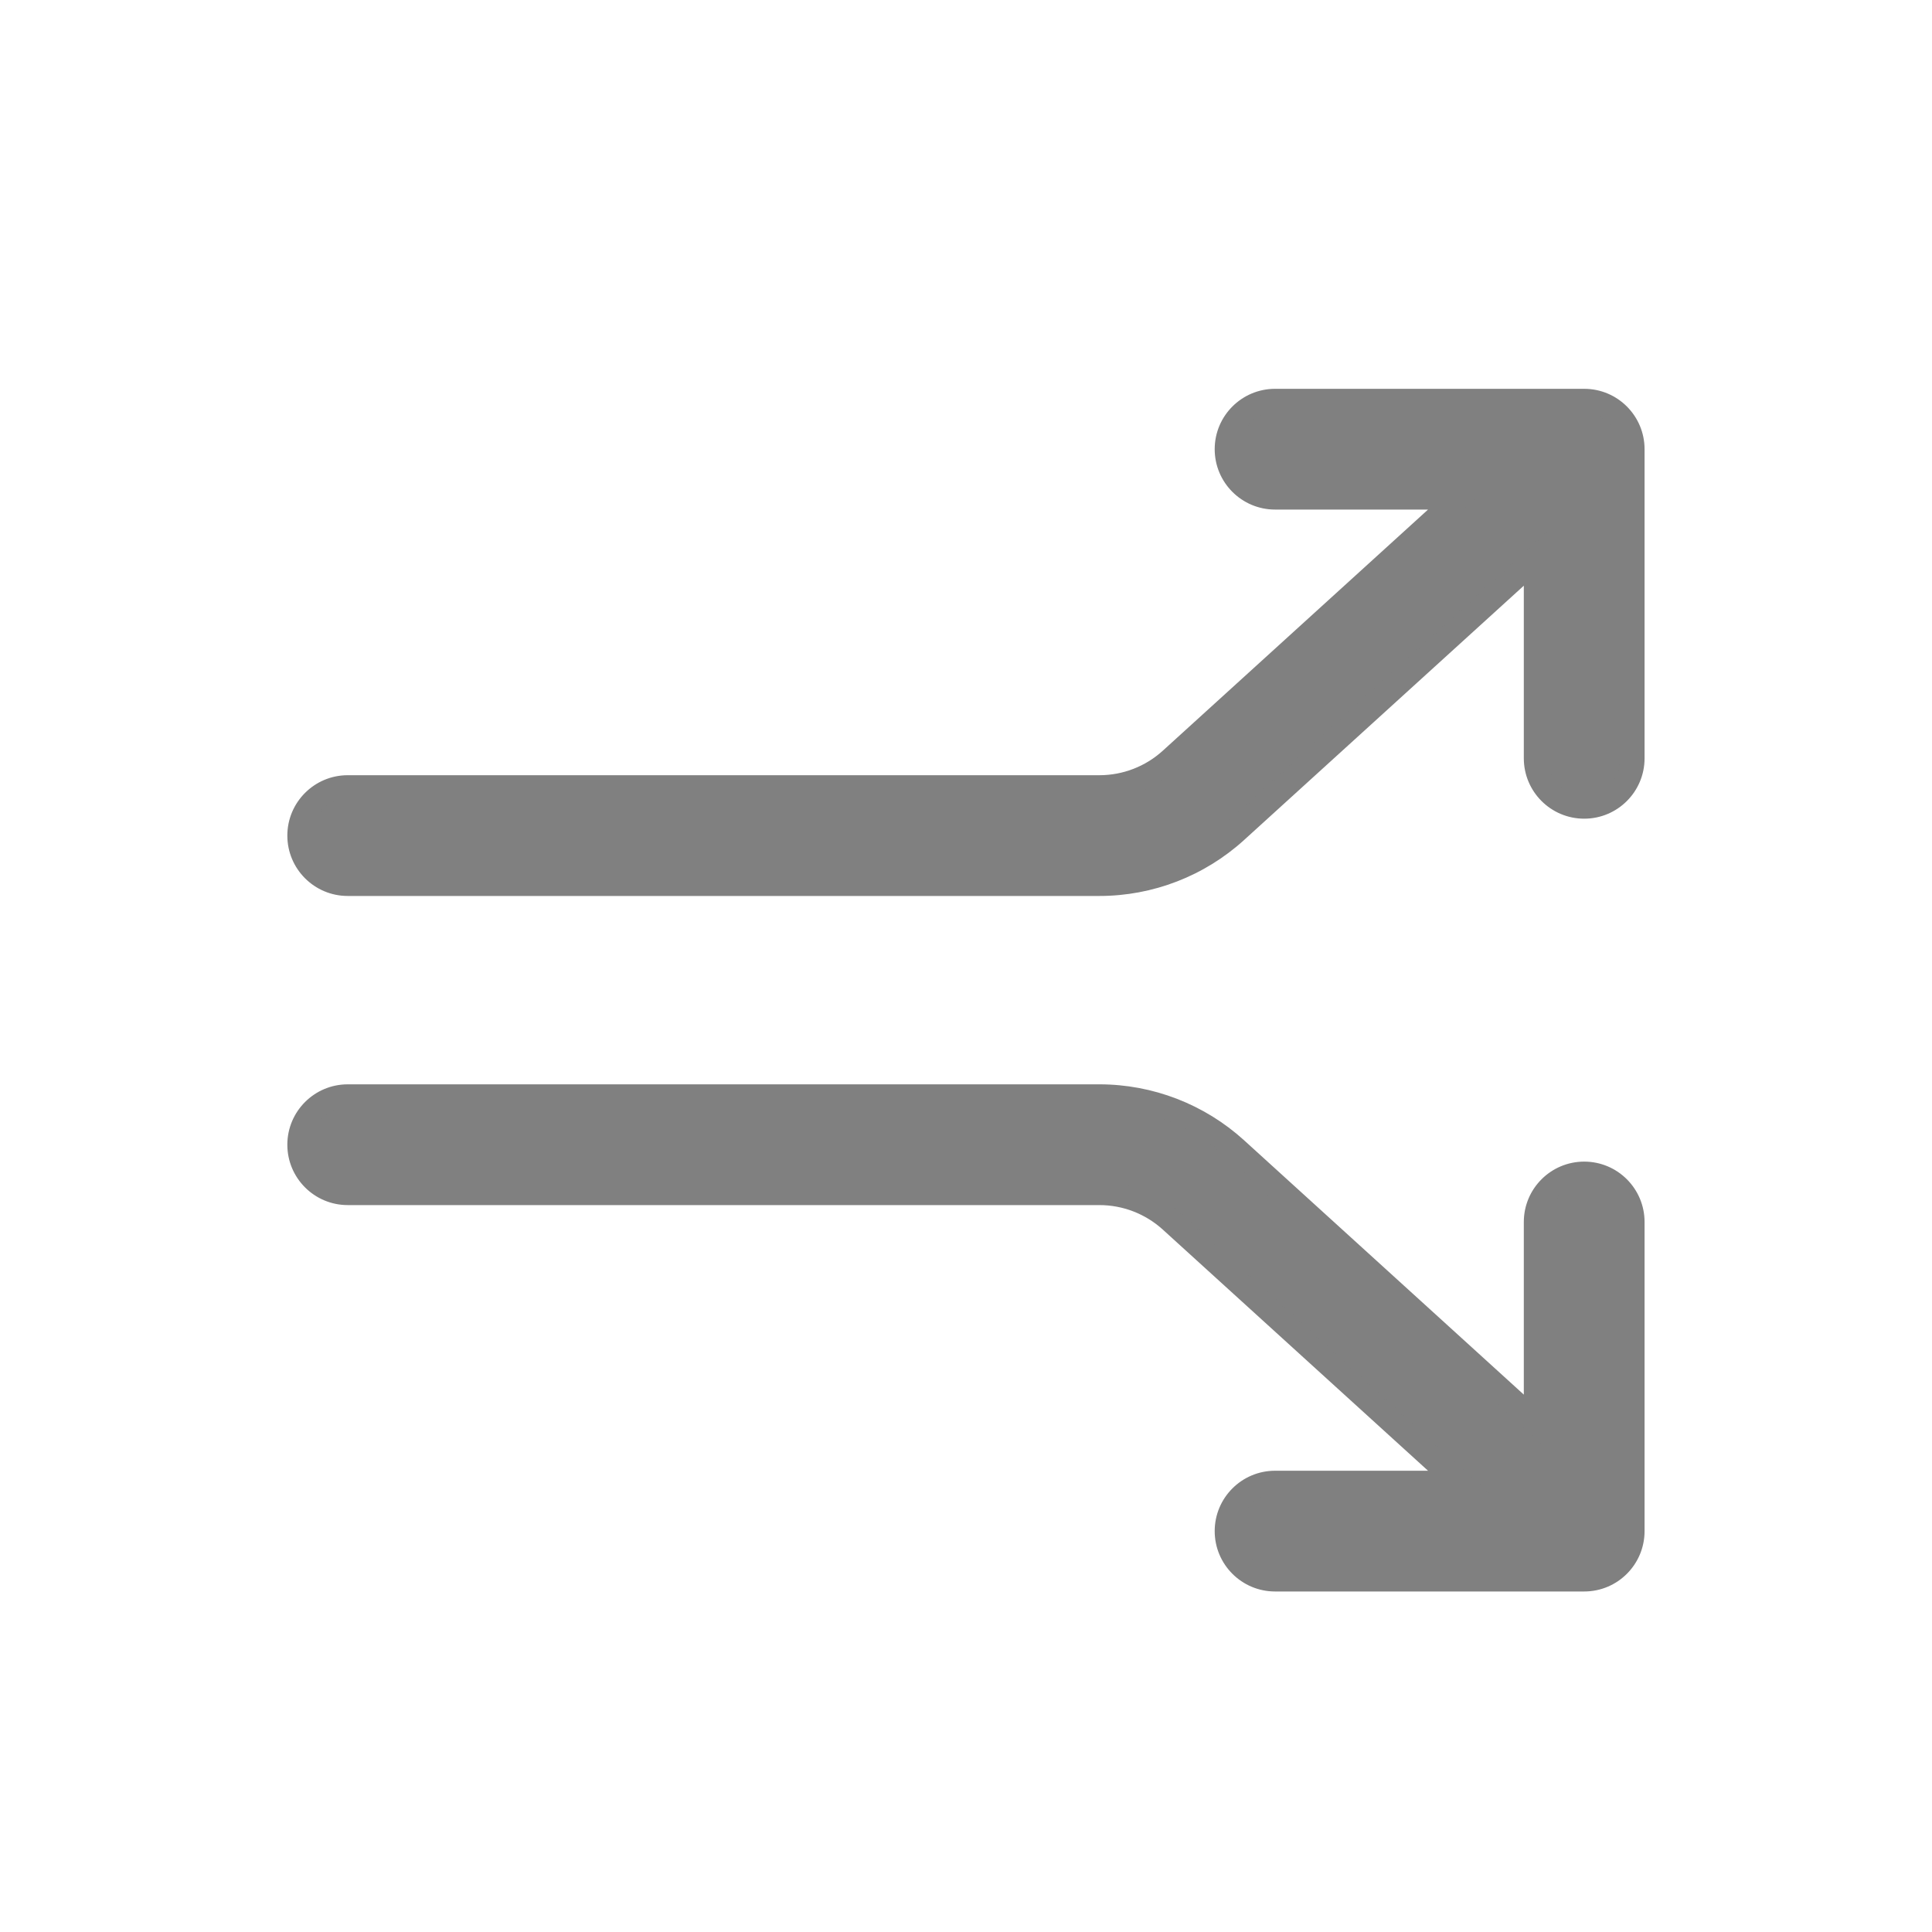
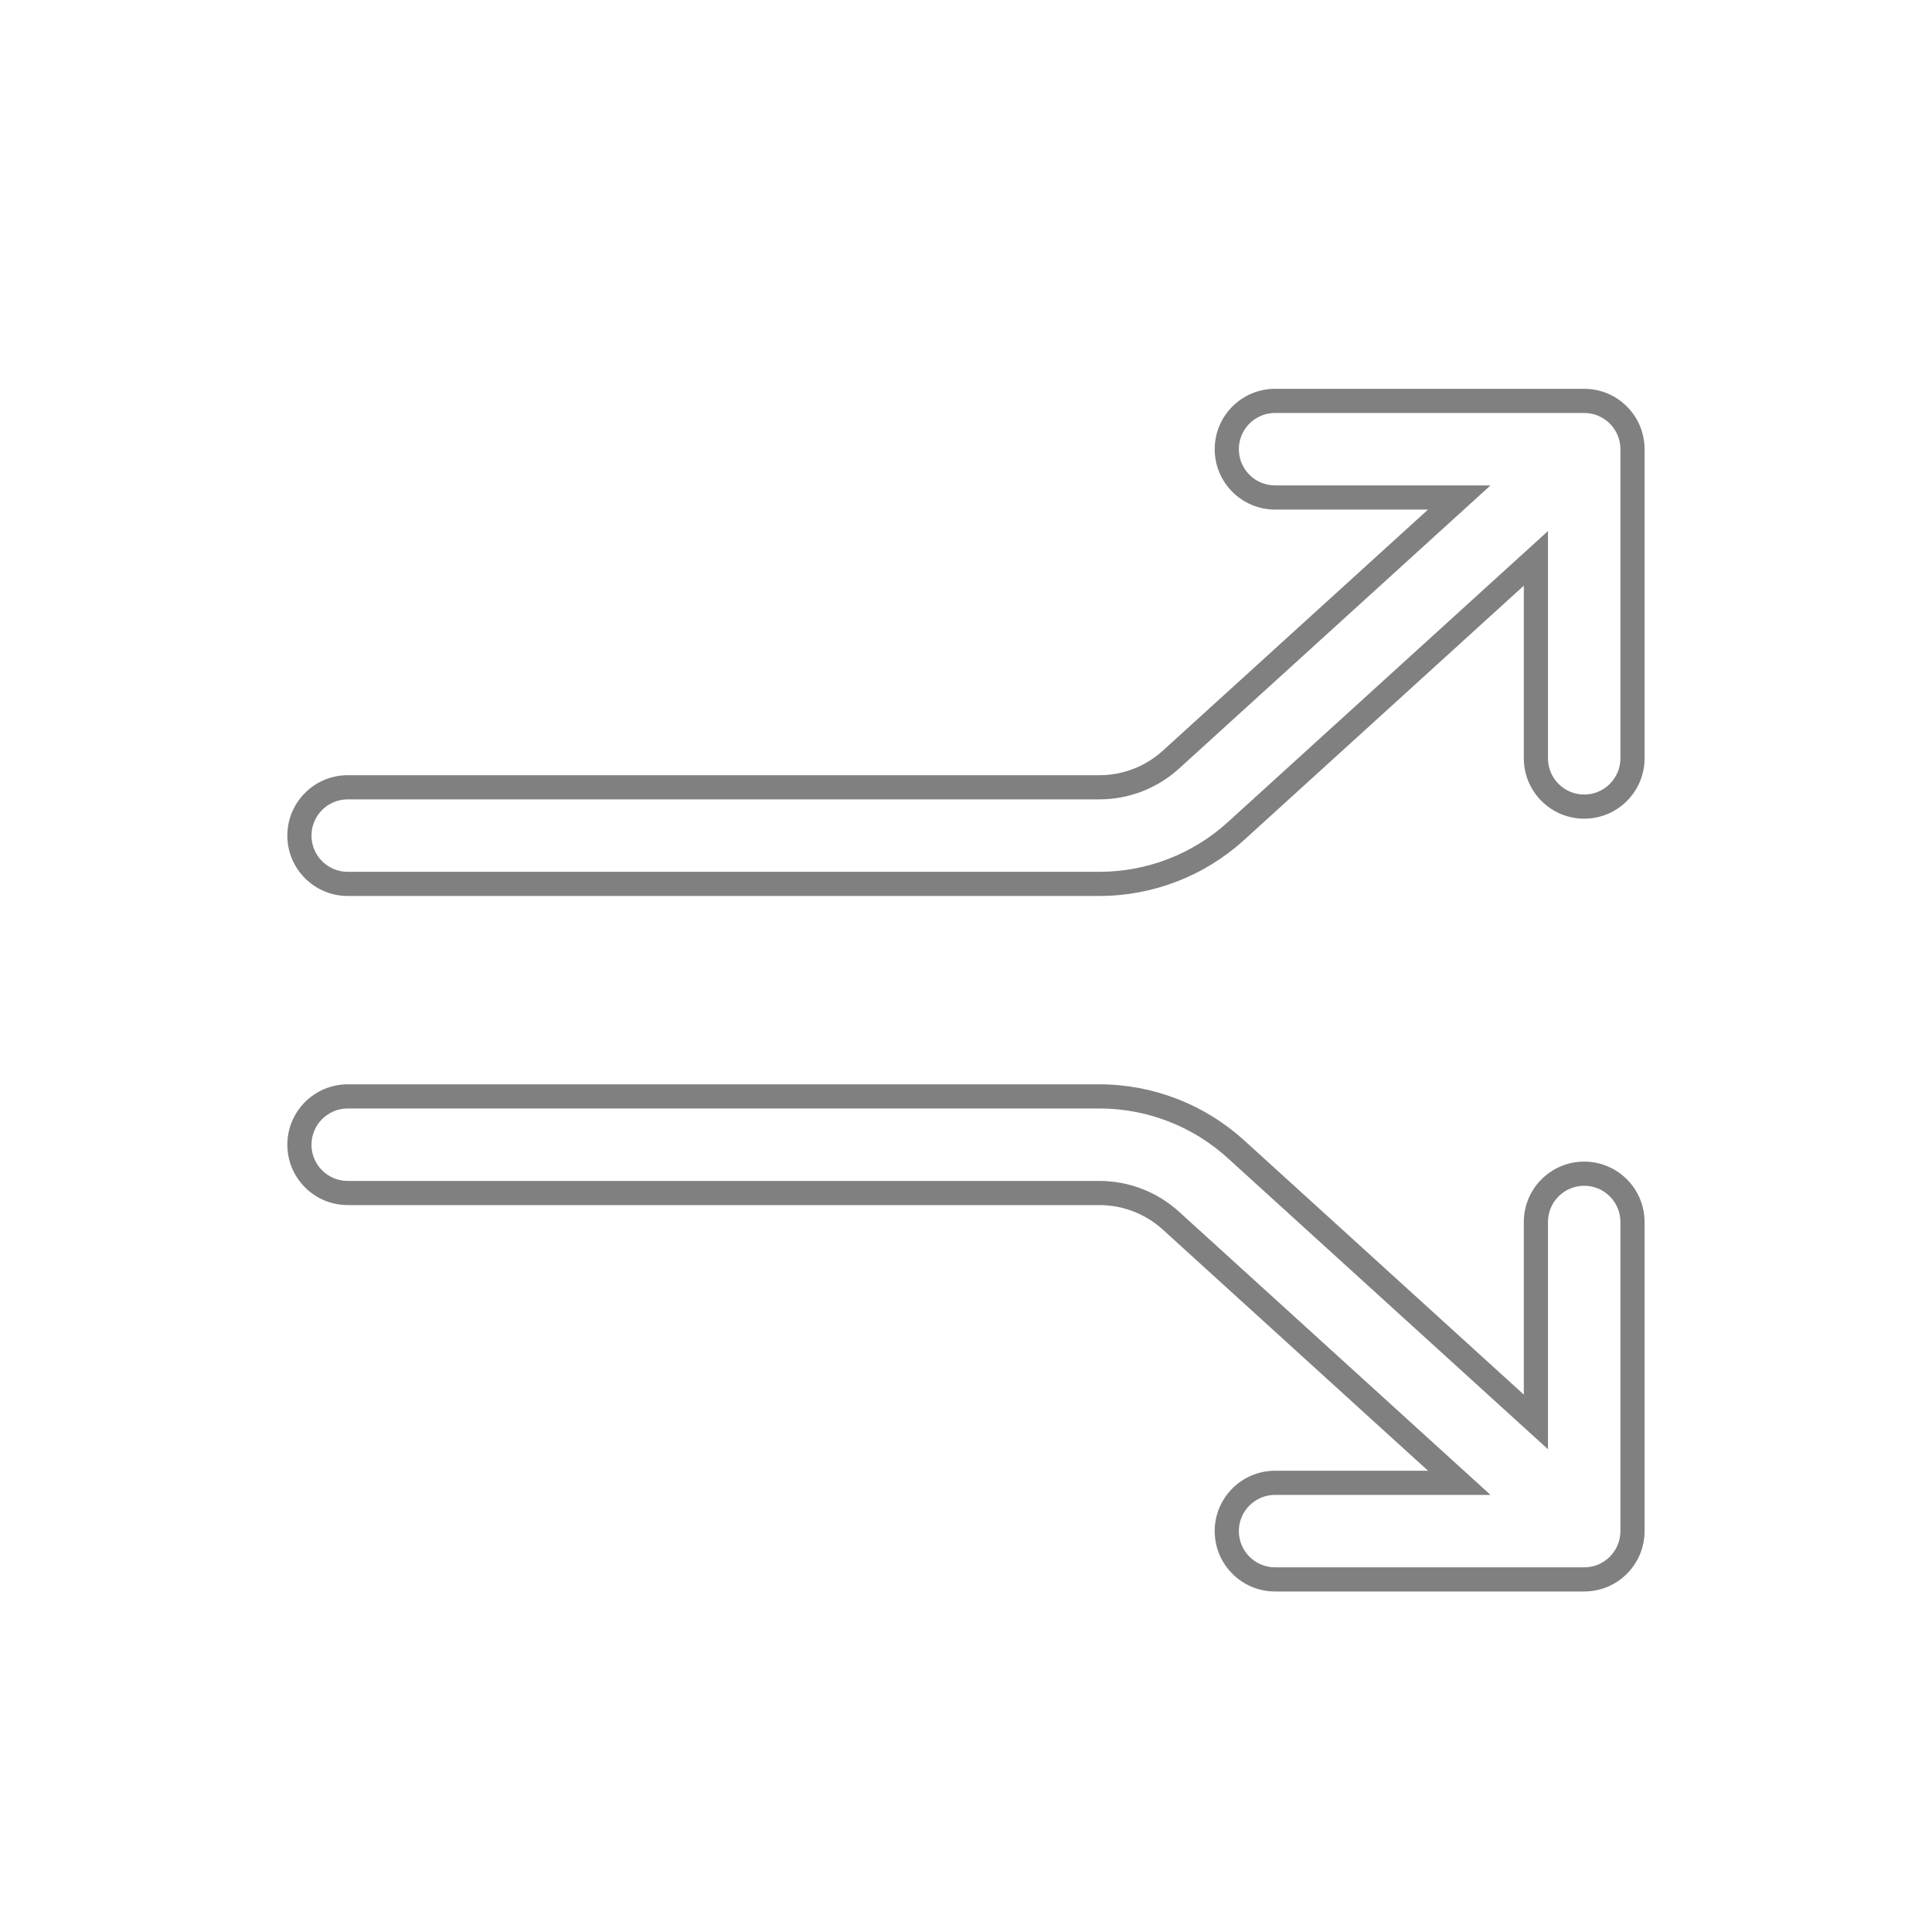
<svg xmlns="http://www.w3.org/2000/svg" width="40" height="40" viewBox="0 0 40 40" fill="none">
-   <path d="M26.399 8.3C25.847 8.3 25.399 8.748 25.399 9.3C25.399 9.852 25.847 10.3 26.399 10.3H30.213L24.242 15.728C23.837 16.096 23.309 16.3 22.762 16.3H7.199C6.647 16.3 6.199 16.748 6.199 17.3C6.199 17.852 6.647 18.3 7.199 18.3H22.762C23.807 18.3 24.814 17.911 25.587 17.208L31.799 11.561V15.7C31.799 16.252 32.247 16.7 32.799 16.7C33.352 16.7 33.799 16.252 33.799 15.7V9.3C33.799 8.748 33.352 8.3 32.799 8.3H26.399Z" fill="#808080" />
-   <path d="M26.399 32.7C25.847 32.7 25.399 32.252 25.399 31.7C25.399 31.148 25.847 30.7 26.399 30.7H30.213L24.242 25.272C23.837 24.904 23.309 24.7 22.762 24.7H7.199C6.647 24.7 6.199 24.252 6.199 23.7C6.199 23.148 6.647 22.7 7.199 22.7H22.762C23.807 22.7 24.814 23.089 25.587 23.792L31.799 29.439V25.3C31.799 24.748 32.247 24.3 32.799 24.3C33.352 24.3 33.799 24.748 33.799 25.3V31.7C33.799 32.252 33.352 32.7 32.799 32.7H26.399Z" fill="#808080" />
  <path fill-rule="evenodd" clip-rule="evenodd" d="M26.399 8.55C25.985 8.55 25.649 8.886 25.649 9.3C25.649 9.714 25.985 10.05 26.399 10.05H30.859L24.41 15.913C23.959 16.323 23.372 16.55 22.762 16.55H7.199C6.785 16.55 6.449 16.886 6.449 17.3C6.449 17.714 6.785 18.05 7.199 18.05H22.762C23.745 18.05 24.692 17.684 25.419 17.023L32.049 10.995V15.7C32.049 16.114 32.385 16.45 32.799 16.45C33.213 16.45 33.549 16.114 33.549 15.7V9.3C33.549 8.886 33.213 8.55 32.799 8.55H26.399ZM25.149 9.3C25.149 8.61 25.709 8.05 26.399 8.05H32.799C33.49 8.05 34.049 8.61 34.049 9.3V15.7C34.049 16.39 33.49 16.95 32.799 16.95C32.109 16.95 31.549 16.39 31.549 15.7V12.126L25.756 17.393C24.936 18.137 23.869 18.55 22.762 18.55H7.199C6.509 18.55 5.949 17.99 5.949 17.3C5.949 16.61 6.509 16.05 7.199 16.05H22.762C23.247 16.05 23.715 15.869 24.074 15.543L29.566 10.55H26.399C25.709 10.55 25.149 9.99 25.149 9.3ZM5.949 23.7C5.949 23.01 6.509 22.45 7.199 22.45H22.762C23.869 22.45 24.936 22.863 25.756 23.607L31.549 28.874V25.3C31.549 24.61 32.109 24.05 32.799 24.05C33.49 24.05 34.049 24.61 34.049 25.3V31.7C34.049 32.39 33.49 32.95 32.799 32.95H26.399C25.709 32.95 25.149 32.39 25.149 31.7C25.149 31.01 25.709 30.45 26.399 30.45H29.566L24.074 25.457C23.715 25.131 23.247 24.95 22.762 24.95H7.199C6.509 24.95 5.949 24.39 5.949 23.7ZM7.199 22.95C6.785 22.95 6.449 23.286 6.449 23.7C6.449 24.114 6.785 24.45 7.199 24.45H22.762C23.372 24.45 23.959 24.677 24.41 25.087L30.859 30.95H26.399C25.985 30.95 25.649 31.286 25.649 31.7C25.649 32.114 25.985 32.45 26.399 32.45H32.799C33.213 32.45 33.549 32.114 33.549 31.7V25.3C33.549 24.886 33.213 24.55 32.799 24.55C32.385 24.55 32.049 24.886 32.049 25.3V30.005L25.419 23.977C24.692 23.316 23.745 22.95 22.762 22.95H7.199Z" fill="#808080" />
</svg>